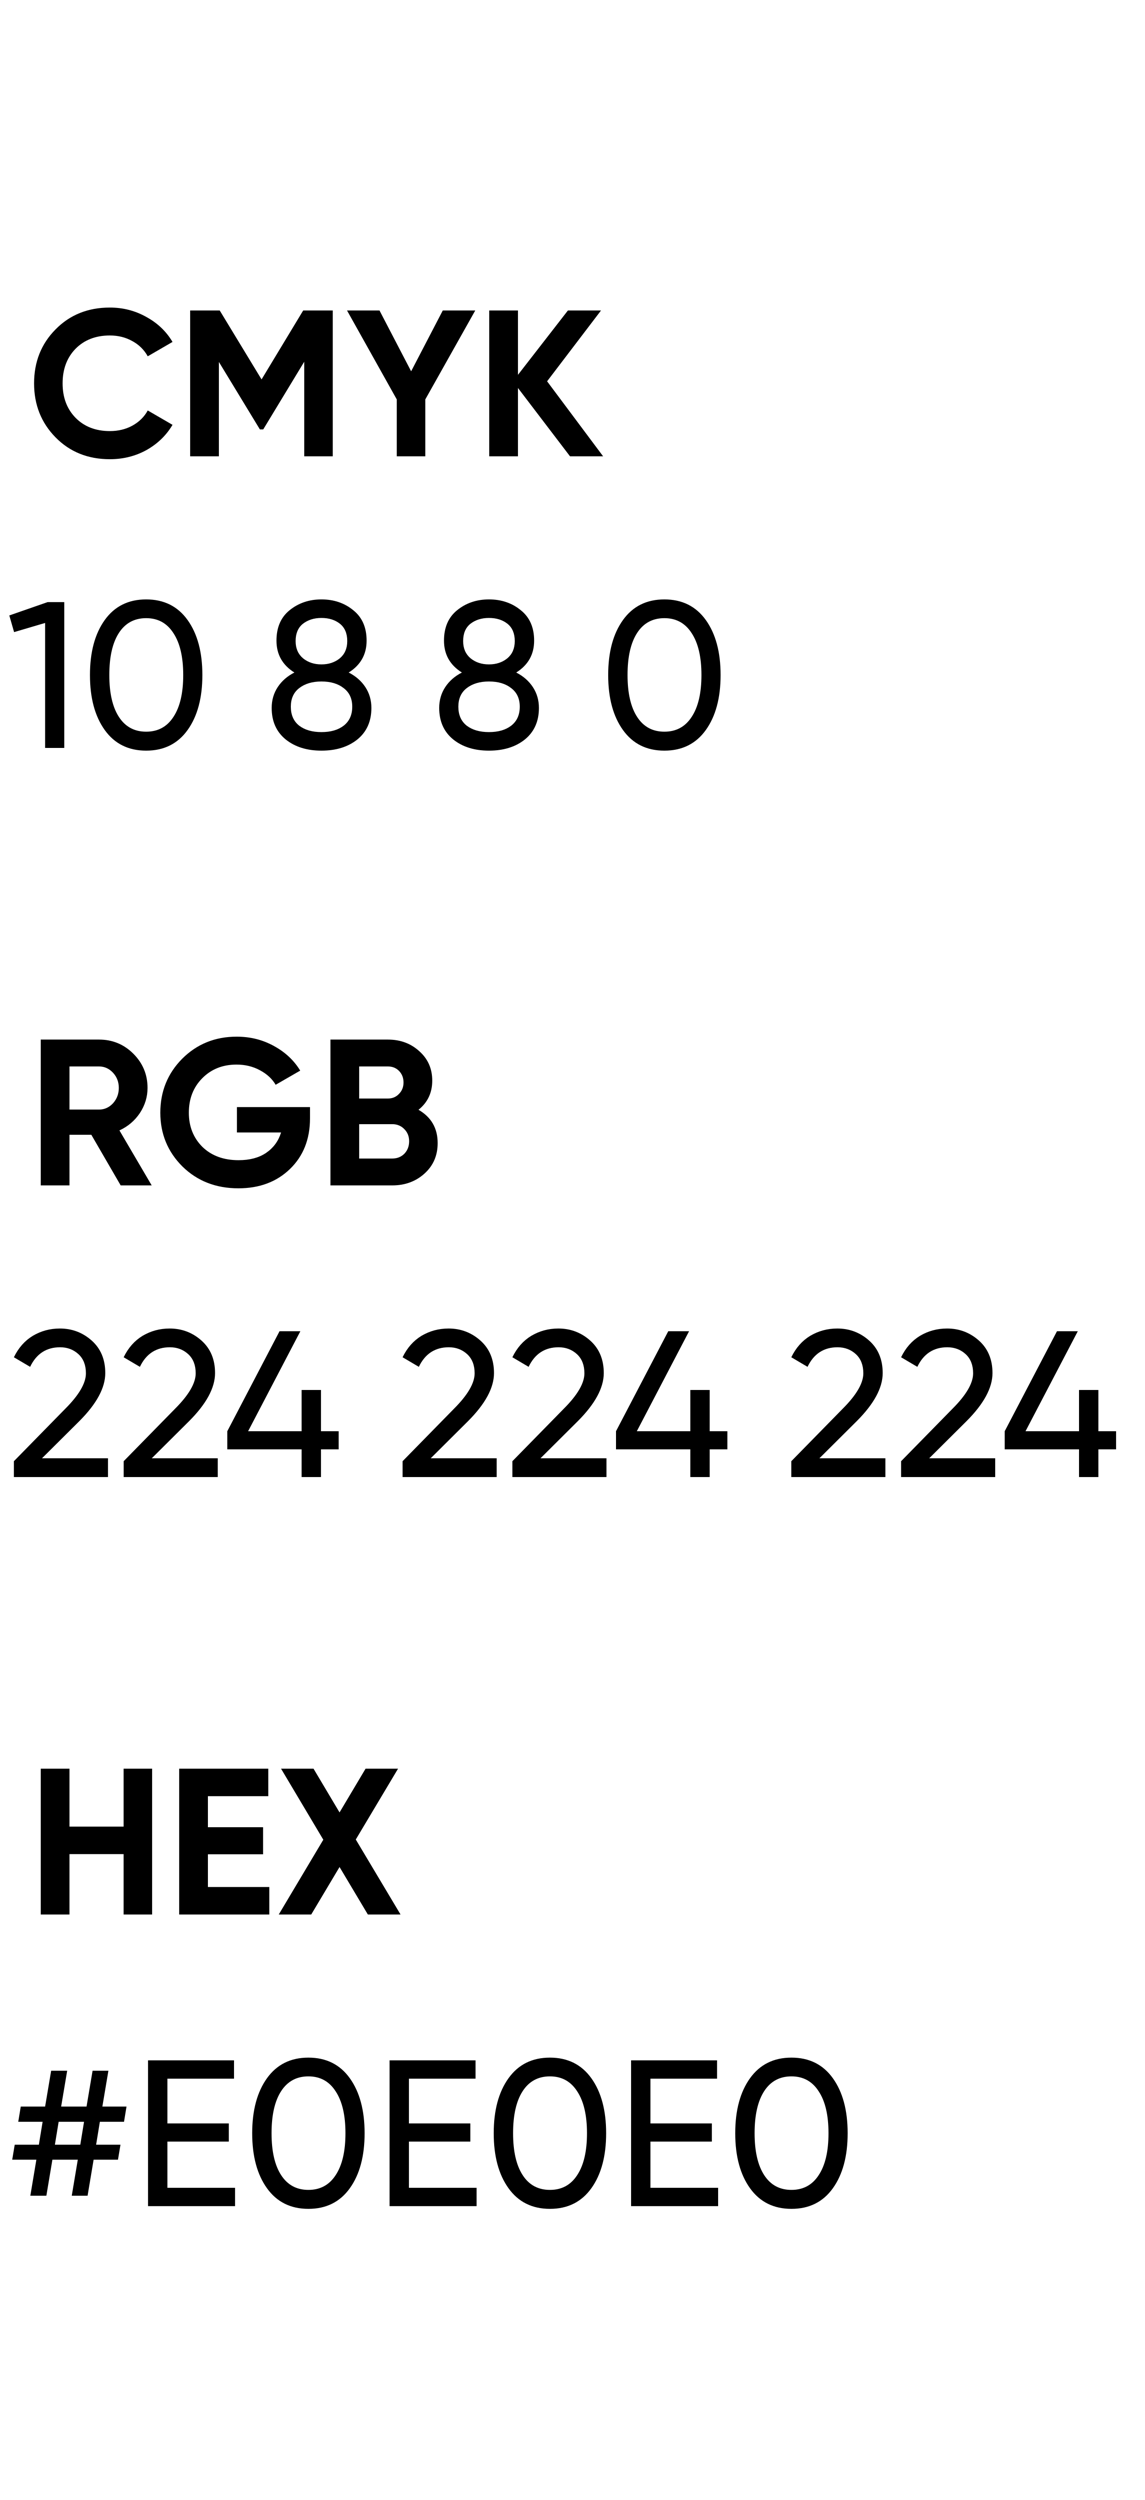
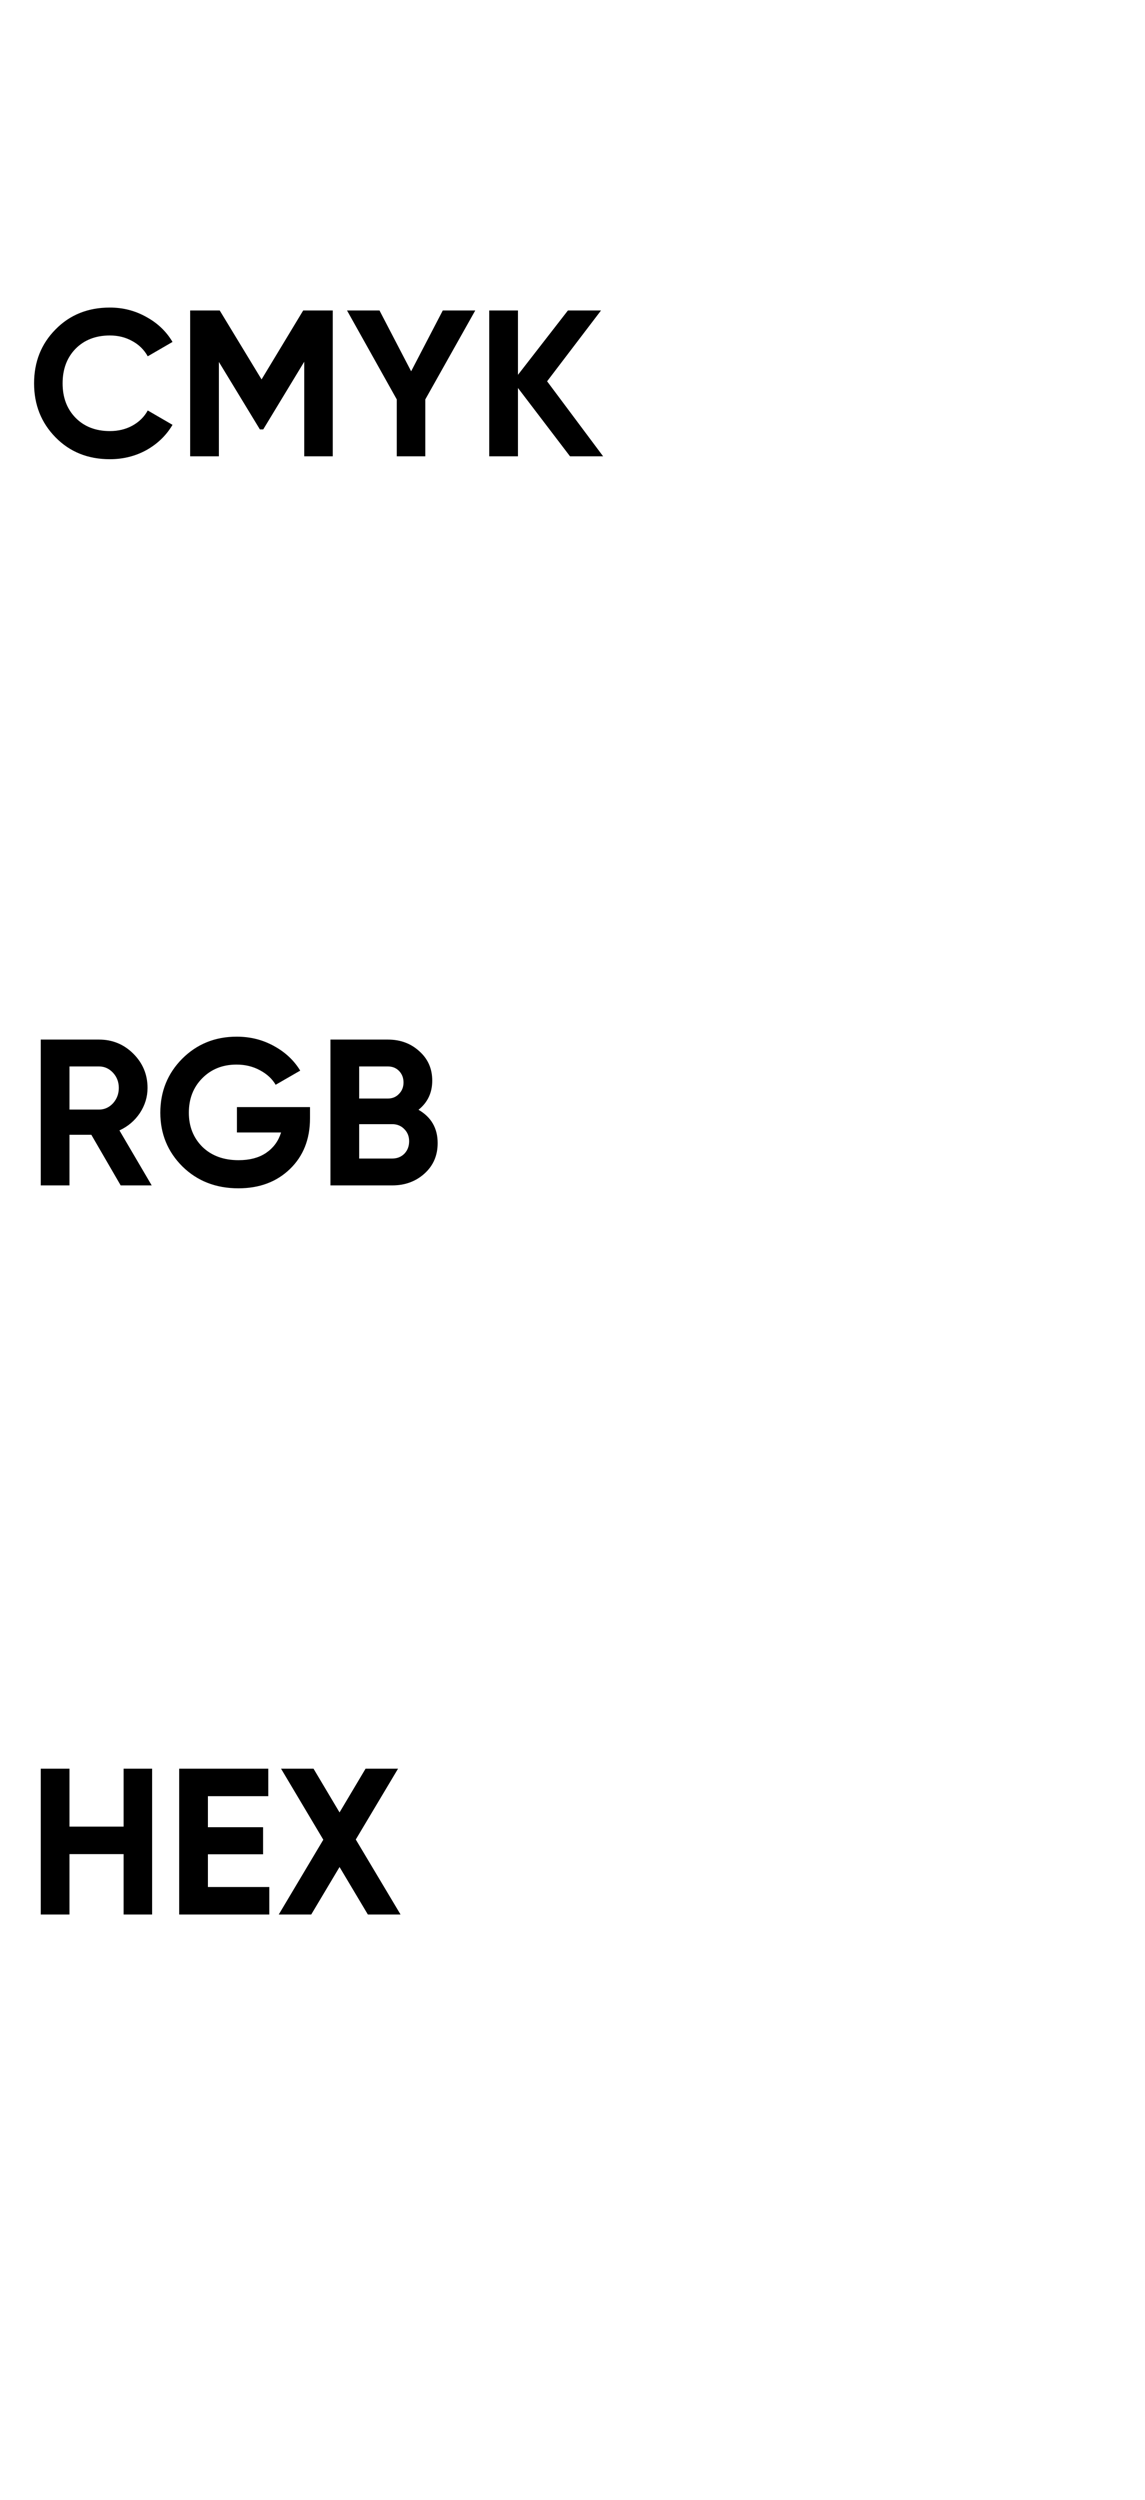
<svg xmlns="http://www.w3.org/2000/svg" width="55" height="120" viewBox="0 0 55 120" fill="none">
  <path d="M5.277 22.044C4.223 22.044 3.353 21.694 2.667 20.994C1.98 20.294 1.637 19.431 1.637 18.404C1.637 17.371 1.98 16.508 2.667 15.814C3.353 15.114 4.223 14.764 5.277 14.764C5.91 14.764 6.493 14.914 7.027 15.214C7.567 15.508 7.987 15.908 8.287 16.414L7.097 17.104C6.923 16.791 6.677 16.548 6.357 16.374C6.037 16.194 5.677 16.104 5.277 16.104C4.597 16.104 4.047 16.318 3.627 16.744C3.213 17.171 3.007 17.724 3.007 18.404C3.007 19.078 3.213 19.628 3.627 20.054C4.047 20.481 4.597 20.694 5.277 20.694C5.677 20.694 6.037 20.608 6.357 20.434C6.683 20.254 6.93 20.011 7.097 19.704L8.287 20.394C7.987 20.901 7.57 21.304 7.037 21.604C6.503 21.898 5.917 22.044 5.277 22.044ZM15.984 14.904V21.904H14.614V17.364L12.644 20.614H12.484L10.514 17.374V21.904H9.134V14.904H10.554L12.564 18.214L14.564 14.904H15.984ZM22.829 14.904L20.429 19.174V21.904H19.059V19.174L16.669 14.904H18.229L19.749 17.824L21.269 14.904H22.829ZM28.97 21.904H27.38L24.88 18.624V21.904H23.5V14.904H24.88V17.994L27.28 14.904H28.87L26.28 18.304L28.97 21.904ZM5.797 56.904L4.387 54.474H3.337V56.904H1.957V49.904H4.757C5.403 49.904 5.953 50.131 6.407 50.584C6.86 51.038 7.087 51.584 7.087 52.224C7.087 52.658 6.963 53.061 6.717 53.434C6.47 53.801 6.143 54.078 5.737 54.264L7.287 56.904H5.797ZM3.337 51.194V53.264H4.757C5.017 53.264 5.24 53.164 5.427 52.964C5.613 52.758 5.707 52.511 5.707 52.224C5.707 51.938 5.613 51.694 5.427 51.494C5.24 51.294 5.017 51.194 4.757 51.194H3.337ZM14.891 53.144V53.684C14.891 54.684 14.571 55.494 13.931 56.114C13.291 56.734 12.464 57.044 11.451 57.044C10.371 57.044 9.474 56.694 8.761 55.994C8.054 55.288 7.701 54.428 7.701 53.414C7.701 52.394 8.051 51.531 8.751 50.824C9.458 50.118 10.331 49.764 11.371 49.764C12.024 49.764 12.621 49.914 13.161 50.214C13.701 50.508 14.121 50.901 14.421 51.394L13.241 52.074C13.074 51.788 12.821 51.554 12.481 51.374C12.148 51.194 11.774 51.104 11.361 51.104C10.694 51.104 10.144 51.324 9.711 51.764C9.284 52.198 9.071 52.748 9.071 53.414C9.071 54.074 9.288 54.621 9.721 55.054C10.161 55.481 10.741 55.694 11.461 55.694C11.994 55.694 12.434 55.578 12.781 55.344C13.134 55.104 13.374 54.778 13.501 54.364H11.381V53.144H14.891ZM20.103 53.274C20.716 53.628 21.023 54.161 21.023 54.874C21.023 55.468 20.813 55.954 20.393 56.334C19.973 56.714 19.456 56.904 18.843 56.904H15.873V49.904H18.633C19.233 49.904 19.736 50.091 20.143 50.464C20.556 50.831 20.763 51.301 20.763 51.874C20.763 52.454 20.543 52.921 20.103 53.274ZM18.633 51.194H17.253V52.734H18.633C18.846 52.734 19.023 52.661 19.163 52.514C19.309 52.368 19.383 52.184 19.383 51.964C19.383 51.744 19.313 51.561 19.173 51.414C19.033 51.268 18.853 51.194 18.633 51.194ZM18.843 55.614C19.076 55.614 19.269 55.538 19.423 55.384C19.576 55.224 19.653 55.024 19.653 54.784C19.653 54.551 19.576 54.358 19.423 54.204C19.269 54.044 19.076 53.964 18.843 53.964H17.253V55.614H18.843ZM5.937 84.904H7.307V91.904H5.937V89.004H3.337V91.904H1.957V84.904H3.337V87.684H5.937V84.904ZM9.987 90.584H12.937V91.904H8.607V84.904H12.887V86.224H9.987V87.714H12.637V89.014H9.987V90.584ZM19.24 91.904H17.67L16.31 89.624L14.95 91.904H13.39L15.53 88.314L13.5 84.904H15.06L16.31 87.004L17.56 84.904H19.12L17.09 88.304L19.24 91.904Z" fill="black" />
-   <path d="M2.287 28.904H3.087V35.904H2.167V29.904L0.677 30.344L0.447 29.544L2.287 28.904ZM9.011 35.044C8.538 35.704 7.874 36.034 7.021 36.034C6.168 36.034 5.504 35.704 5.031 35.044C4.558 34.384 4.321 33.504 4.321 32.404C4.321 31.304 4.558 30.424 5.031 29.764C5.504 29.104 6.168 28.774 7.021 28.774C7.874 28.774 8.538 29.104 9.011 29.764C9.484 30.424 9.721 31.304 9.721 32.404C9.721 33.504 9.484 34.384 9.011 35.044ZM5.711 34.414C6.018 34.888 6.454 35.124 7.021 35.124C7.588 35.124 8.024 34.888 8.331 34.414C8.644 33.941 8.801 33.271 8.801 32.404C8.801 31.538 8.644 30.868 8.331 30.394C8.024 29.914 7.588 29.674 7.021 29.674C6.454 29.674 6.018 29.911 5.711 30.384C5.404 30.858 5.251 31.531 5.251 32.404C5.251 33.271 5.404 33.941 5.711 34.414ZM16.75 32.284C17.09 32.458 17.357 32.691 17.55 32.984C17.743 33.278 17.84 33.611 17.84 33.984C17.84 34.624 17.617 35.128 17.17 35.494C16.723 35.854 16.147 36.034 15.44 36.034C14.74 36.034 14.167 35.854 13.72 35.494C13.273 35.128 13.05 34.624 13.05 33.984C13.05 33.611 13.147 33.278 13.34 32.984C13.533 32.691 13.8 32.458 14.14 32.284C13.567 31.924 13.28 31.414 13.28 30.754C13.28 30.121 13.49 29.634 13.91 29.294C14.337 28.948 14.847 28.774 15.44 28.774C16.04 28.774 16.55 28.948 16.97 29.294C17.397 29.634 17.61 30.121 17.61 30.754C17.61 31.414 17.323 31.924 16.75 32.284ZM15.44 29.664C15.087 29.664 14.79 29.758 14.55 29.944C14.317 30.131 14.2 30.408 14.2 30.774C14.2 31.128 14.32 31.404 14.56 31.604C14.8 31.798 15.093 31.894 15.44 31.894C15.787 31.894 16.08 31.798 16.32 31.604C16.56 31.404 16.68 31.128 16.68 30.774C16.68 30.408 16.563 30.131 16.33 29.944C16.097 29.758 15.8 29.664 15.44 29.664ZM15.44 35.144C15.887 35.144 16.243 35.041 16.51 34.834C16.783 34.621 16.92 34.318 16.92 33.924C16.92 33.538 16.783 33.241 16.51 33.034C16.243 32.821 15.887 32.714 15.44 32.714C15 32.714 14.643 32.821 14.37 33.034C14.103 33.241 13.97 33.538 13.97 33.924C13.97 34.318 14.103 34.621 14.37 34.834C14.643 35.041 15 35.144 15.44 35.144ZM24.797 32.284C25.137 32.458 25.404 32.691 25.597 32.984C25.79 33.278 25.887 33.611 25.887 33.984C25.887 34.624 25.663 35.128 25.217 35.494C24.77 35.854 24.194 36.034 23.487 36.034C22.787 36.034 22.213 35.854 21.767 35.494C21.32 35.128 21.097 34.624 21.097 33.984C21.097 33.611 21.194 33.278 21.387 32.984C21.58 32.691 21.847 32.458 22.187 32.284C21.613 31.924 21.327 31.414 21.327 30.754C21.327 30.121 21.537 29.634 21.957 29.294C22.384 28.948 22.893 28.774 23.487 28.774C24.087 28.774 24.597 28.948 25.017 29.294C25.444 29.634 25.657 30.121 25.657 30.754C25.657 31.414 25.37 31.924 24.797 32.284ZM23.487 29.664C23.134 29.664 22.837 29.758 22.597 29.944C22.363 30.131 22.247 30.408 22.247 30.774C22.247 31.128 22.367 31.404 22.607 31.604C22.847 31.798 23.14 31.894 23.487 31.894C23.834 31.894 24.127 31.798 24.367 31.604C24.607 31.404 24.727 31.128 24.727 30.774C24.727 30.408 24.61 30.131 24.377 29.944C24.143 29.758 23.847 29.664 23.487 29.664ZM23.487 35.144C23.933 35.144 24.29 35.041 24.557 34.834C24.83 34.621 24.967 34.318 24.967 33.924C24.967 33.538 24.83 33.241 24.557 33.034C24.29 32.821 23.933 32.714 23.487 32.714C23.047 32.714 22.69 32.821 22.417 33.034C22.15 33.241 22.017 33.538 22.017 33.924C22.017 34.318 22.15 34.621 22.417 34.834C22.69 35.041 23.047 35.144 23.487 35.144ZM33.904 35.044C33.43 35.704 32.767 36.034 31.914 36.034C31.06 36.034 30.397 35.704 29.924 35.044C29.45 34.384 29.214 33.504 29.214 32.404C29.214 31.304 29.45 30.424 29.924 29.764C30.397 29.104 31.06 28.774 31.914 28.774C32.767 28.774 33.43 29.104 33.904 29.764C34.377 30.424 34.614 31.304 34.614 32.404C34.614 33.504 34.377 34.384 33.904 35.044ZM30.604 34.414C30.91 34.888 31.347 35.124 31.914 35.124C32.48 35.124 32.917 34.888 33.224 34.414C33.537 33.941 33.694 33.271 33.694 32.404C33.694 31.538 33.537 30.868 33.224 30.394C32.917 29.914 32.48 29.674 31.914 29.674C31.347 29.674 30.91 29.911 30.604 30.384C30.297 30.858 30.144 31.531 30.144 32.404C30.144 33.271 30.297 33.941 30.604 34.414ZM0.667 70.904V70.144L3.137 67.624C3.797 66.964 4.127 66.398 4.127 65.924C4.127 65.531 4.007 65.224 3.767 65.004C3.527 64.784 3.233 64.674 2.887 64.674C2.227 64.674 1.747 64.988 1.447 65.614L0.667 65.154C0.887 64.701 1.19 64.358 1.577 64.124C1.97 63.891 2.403 63.774 2.877 63.774C3.463 63.774 3.973 63.968 4.407 64.354C4.84 64.741 5.057 65.261 5.057 65.914C5.057 66.621 4.64 67.391 3.807 68.224L2.017 70.004H5.187V70.904H0.667ZM5.94 70.904V70.144L8.41 67.624C9.07 66.964 9.4 66.398 9.4 65.924C9.4 65.531 9.28 65.224 9.04 65.004C8.8 64.784 8.507 64.674 8.16 64.674C7.5 64.674 7.02 64.988 6.72 65.614L5.94 65.154C6.16 64.701 6.463 64.358 6.85 64.124C7.243 63.891 7.677 63.774 8.15 63.774C8.737 63.774 9.247 63.968 9.68 64.354C10.113 64.741 10.33 65.261 10.33 65.914C10.33 66.621 9.913 67.391 9.08 68.224L7.29 70.004H10.46V70.904H5.94ZM16.268 68.704V69.574H15.418V70.904H14.488V69.574H10.918V68.704L13.428 63.904H14.428L11.918 68.704H14.488V66.724H15.418V68.704H16.268ZM19.338 70.904V70.144L21.808 67.624C22.468 66.964 22.799 66.398 22.799 65.924C22.799 65.531 22.678 65.224 22.439 65.004C22.198 64.784 21.905 64.674 21.558 64.674C20.898 64.674 20.419 64.988 20.119 65.614L19.338 65.154C19.558 64.701 19.862 64.358 20.248 64.124C20.642 63.891 21.075 63.774 21.549 63.774C22.135 63.774 22.645 63.968 23.078 64.354C23.512 64.741 23.729 65.261 23.729 65.914C23.729 66.621 23.312 67.391 22.479 68.224L20.689 70.004H23.858V70.904H19.338ZM24.612 70.904V70.144L27.082 67.624C27.742 66.964 28.072 66.398 28.072 65.924C28.072 65.531 27.952 65.224 27.712 65.004C27.472 64.784 27.179 64.674 26.832 64.674C26.172 64.674 25.692 64.988 25.392 65.614L24.612 65.154C24.832 64.701 25.135 64.358 25.522 64.124C25.915 63.891 26.349 63.774 26.822 63.774C27.409 63.774 27.919 63.968 28.352 64.354C28.785 64.741 29.002 65.261 29.002 65.914C29.002 66.621 28.585 67.391 27.752 68.224L25.962 70.004H29.132V70.904H24.612ZM34.94 68.704V69.574H34.09V70.904H33.16V69.574H29.59V68.704L32.1 63.904H33.1L30.59 68.704H33.16V66.724H34.09V68.704H34.94ZM38.01 70.904V70.144L40.48 67.624C41.14 66.964 41.47 66.398 41.47 65.924C41.47 65.531 41.35 65.224 41.11 65.004C40.87 64.784 40.577 64.674 40.23 64.674C39.57 64.674 39.09 64.988 38.79 65.614L38.01 65.154C38.23 64.701 38.534 64.358 38.92 64.124C39.314 63.891 39.747 63.774 40.22 63.774C40.807 63.774 41.317 63.968 41.75 64.354C42.184 64.741 42.4 65.261 42.4 65.914C42.4 66.621 41.984 67.391 41.15 68.224L39.36 70.004H42.53V70.904H38.01ZM43.284 70.904V70.144L45.754 67.624C46.414 66.964 46.744 66.398 46.744 65.924C46.744 65.531 46.624 65.224 46.384 65.004C46.144 64.784 45.85 64.674 45.504 64.674C44.844 64.674 44.364 64.988 44.064 65.614L43.284 65.154C43.504 64.701 43.807 64.358 44.194 64.124C44.587 63.891 45.02 63.774 45.494 63.774C46.081 63.774 46.59 63.968 47.024 64.354C47.457 64.741 47.674 65.261 47.674 65.914C47.674 66.621 47.257 67.391 46.424 68.224L44.634 70.004H47.804V70.904H43.284ZM53.611 68.704V69.574H52.761V70.904H51.831V69.574H48.261V68.704L50.772 63.904H51.772L49.261 68.704H51.831V66.724H52.761V68.704H53.611ZM5.957 101.854H4.797L4.617 102.954H5.787L5.667 103.674H4.497L4.207 105.404H3.447L3.737 103.674H2.517L2.227 105.404H1.457L1.747 103.674H0.587L0.707 102.954H1.867L2.047 101.854H0.877L0.997 101.124H2.167L2.457 99.404H3.227L2.937 101.124H4.157L4.447 99.404H5.207L4.917 101.124H6.077L5.957 101.854ZM3.857 102.954L4.037 101.854H2.817L2.637 102.954H3.857ZM8.041 105.024H11.291V105.904H7.111V98.904H11.241V99.784H8.041V101.934H10.991V102.804H8.041V105.024ZM16.804 105.044C16.331 105.704 15.667 106.034 14.814 106.034C13.961 106.034 13.297 105.704 12.824 105.044C12.351 104.384 12.114 103.504 12.114 102.404C12.114 101.304 12.351 100.424 12.824 99.764C13.297 99.104 13.961 98.774 14.814 98.774C15.667 98.774 16.331 99.104 16.804 99.764C17.277 100.424 17.514 101.304 17.514 102.404C17.514 103.504 17.277 104.384 16.804 105.044ZM13.504 104.414C13.811 104.888 14.247 105.124 14.814 105.124C15.381 105.124 15.817 104.888 16.124 104.414C16.437 103.941 16.594 103.271 16.594 102.404C16.594 101.538 16.437 100.868 16.124 100.394C15.817 99.914 15.381 99.674 14.814 99.674C14.247 99.674 13.811 99.911 13.504 100.384C13.197 100.858 13.044 101.531 13.044 102.404C13.044 103.271 13.197 103.941 13.504 104.414ZM19.643 105.024H22.893V105.904H18.713V98.904H22.843V99.784H19.643V101.934H22.593V102.804H19.643V105.024ZM28.406 105.044C27.932 105.704 27.269 106.034 26.416 106.034C25.562 106.034 24.899 105.704 24.426 105.044C23.952 104.384 23.716 103.504 23.716 102.404C23.716 101.304 23.952 100.424 24.426 99.764C24.899 99.104 25.562 98.774 26.416 98.774C27.269 98.774 27.932 99.104 28.406 99.764C28.879 100.424 29.116 101.304 29.116 102.404C29.116 103.504 28.879 104.384 28.406 105.044ZM25.106 104.414C25.412 104.888 25.849 105.124 26.416 105.124C26.982 105.124 27.419 104.888 27.726 104.414C28.039 103.941 28.196 103.271 28.196 102.404C28.196 101.538 28.039 100.868 27.726 100.394C27.419 99.914 26.982 99.674 26.416 99.674C25.849 99.674 25.412 99.911 25.106 100.384C24.799 100.858 24.646 101.531 24.646 102.404C24.646 103.271 24.799 103.941 25.106 104.414ZM31.244 105.024H34.495V105.904H30.314V98.904H34.444V99.784H31.244V101.934H34.194V102.804H31.244V105.024ZM40.007 105.044C39.534 105.704 38.87 106.034 38.017 106.034C37.164 106.034 36.501 105.704 36.027 105.044C35.554 104.384 35.317 103.504 35.317 102.404C35.317 101.304 35.554 100.424 36.027 99.764C36.501 99.104 37.164 98.774 38.017 98.774C38.87 98.774 39.534 99.104 40.007 99.764C40.48 100.424 40.717 101.304 40.717 102.404C40.717 103.504 40.48 104.384 40.007 105.044ZM36.707 104.414C37.014 104.888 37.45 105.124 38.017 105.124C38.584 105.124 39.02 104.888 39.327 104.414C39.641 103.941 39.797 103.271 39.797 102.404C39.797 101.538 39.641 100.868 39.327 100.394C39.02 99.914 38.584 99.674 38.017 99.674C37.45 99.674 37.014 99.911 36.707 100.384C36.401 100.858 36.247 101.531 36.247 102.404C36.247 103.271 36.401 103.941 36.707 104.414Z" fill="black" />
</svg>